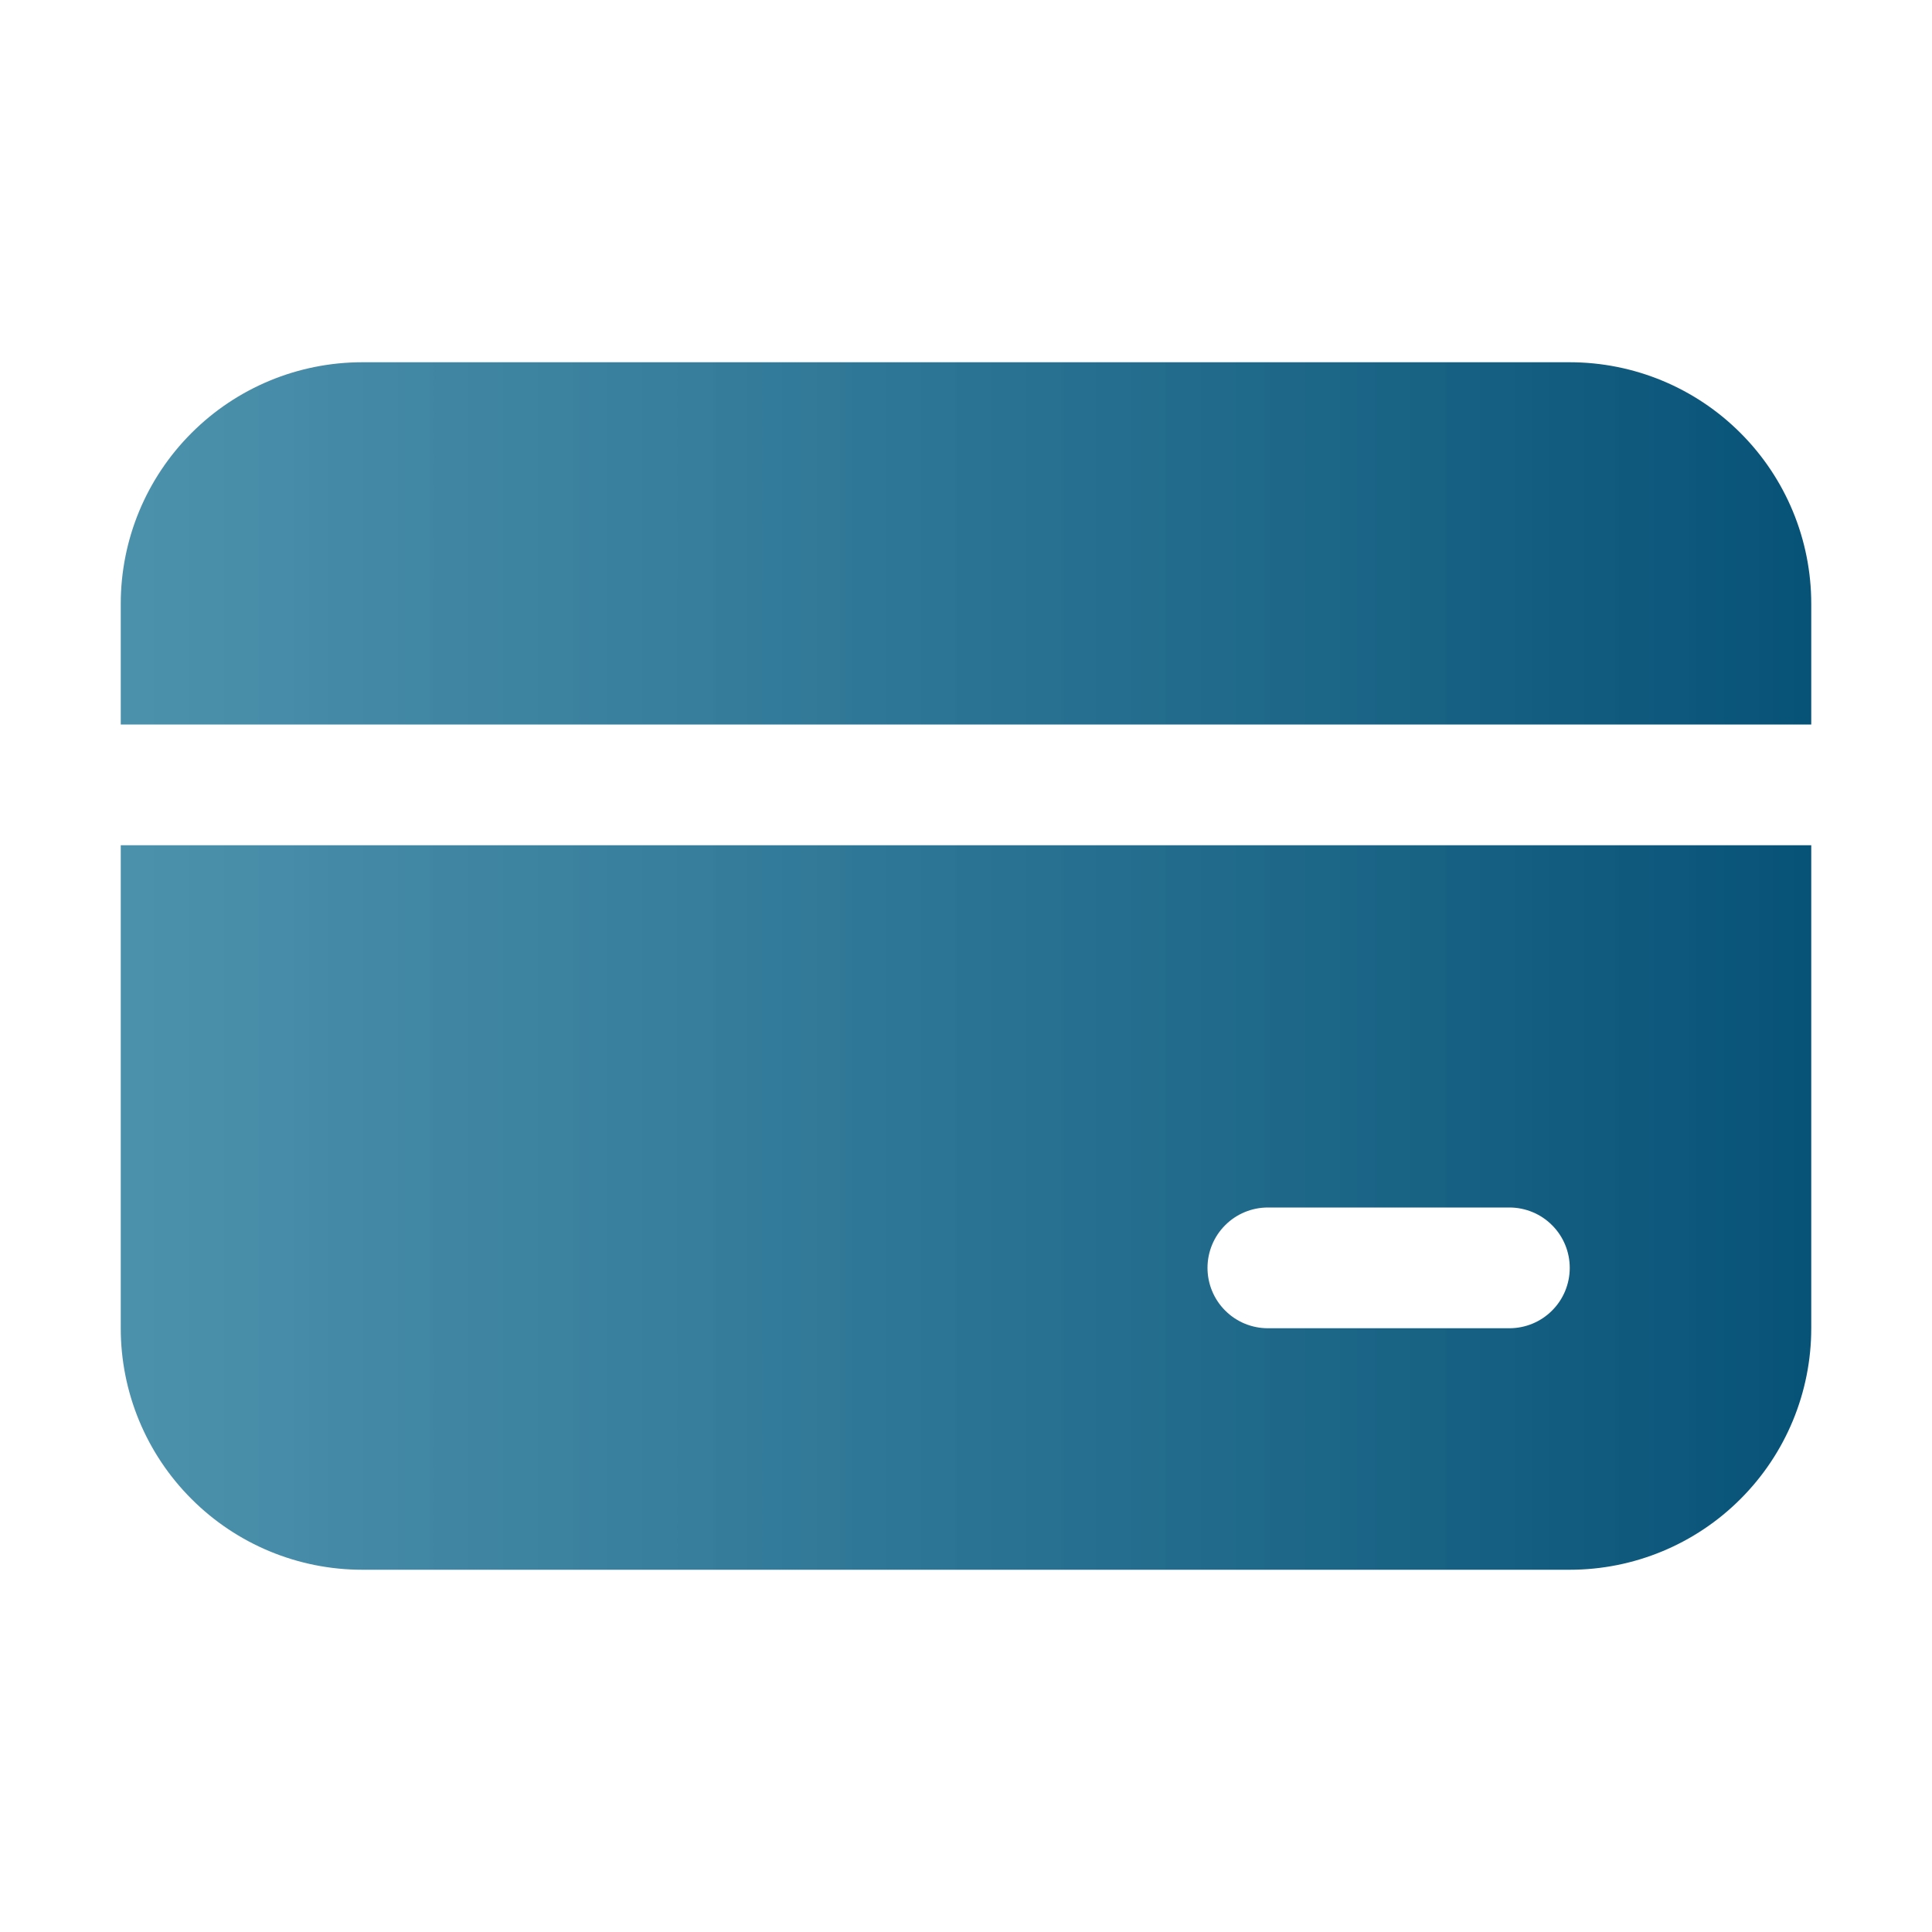
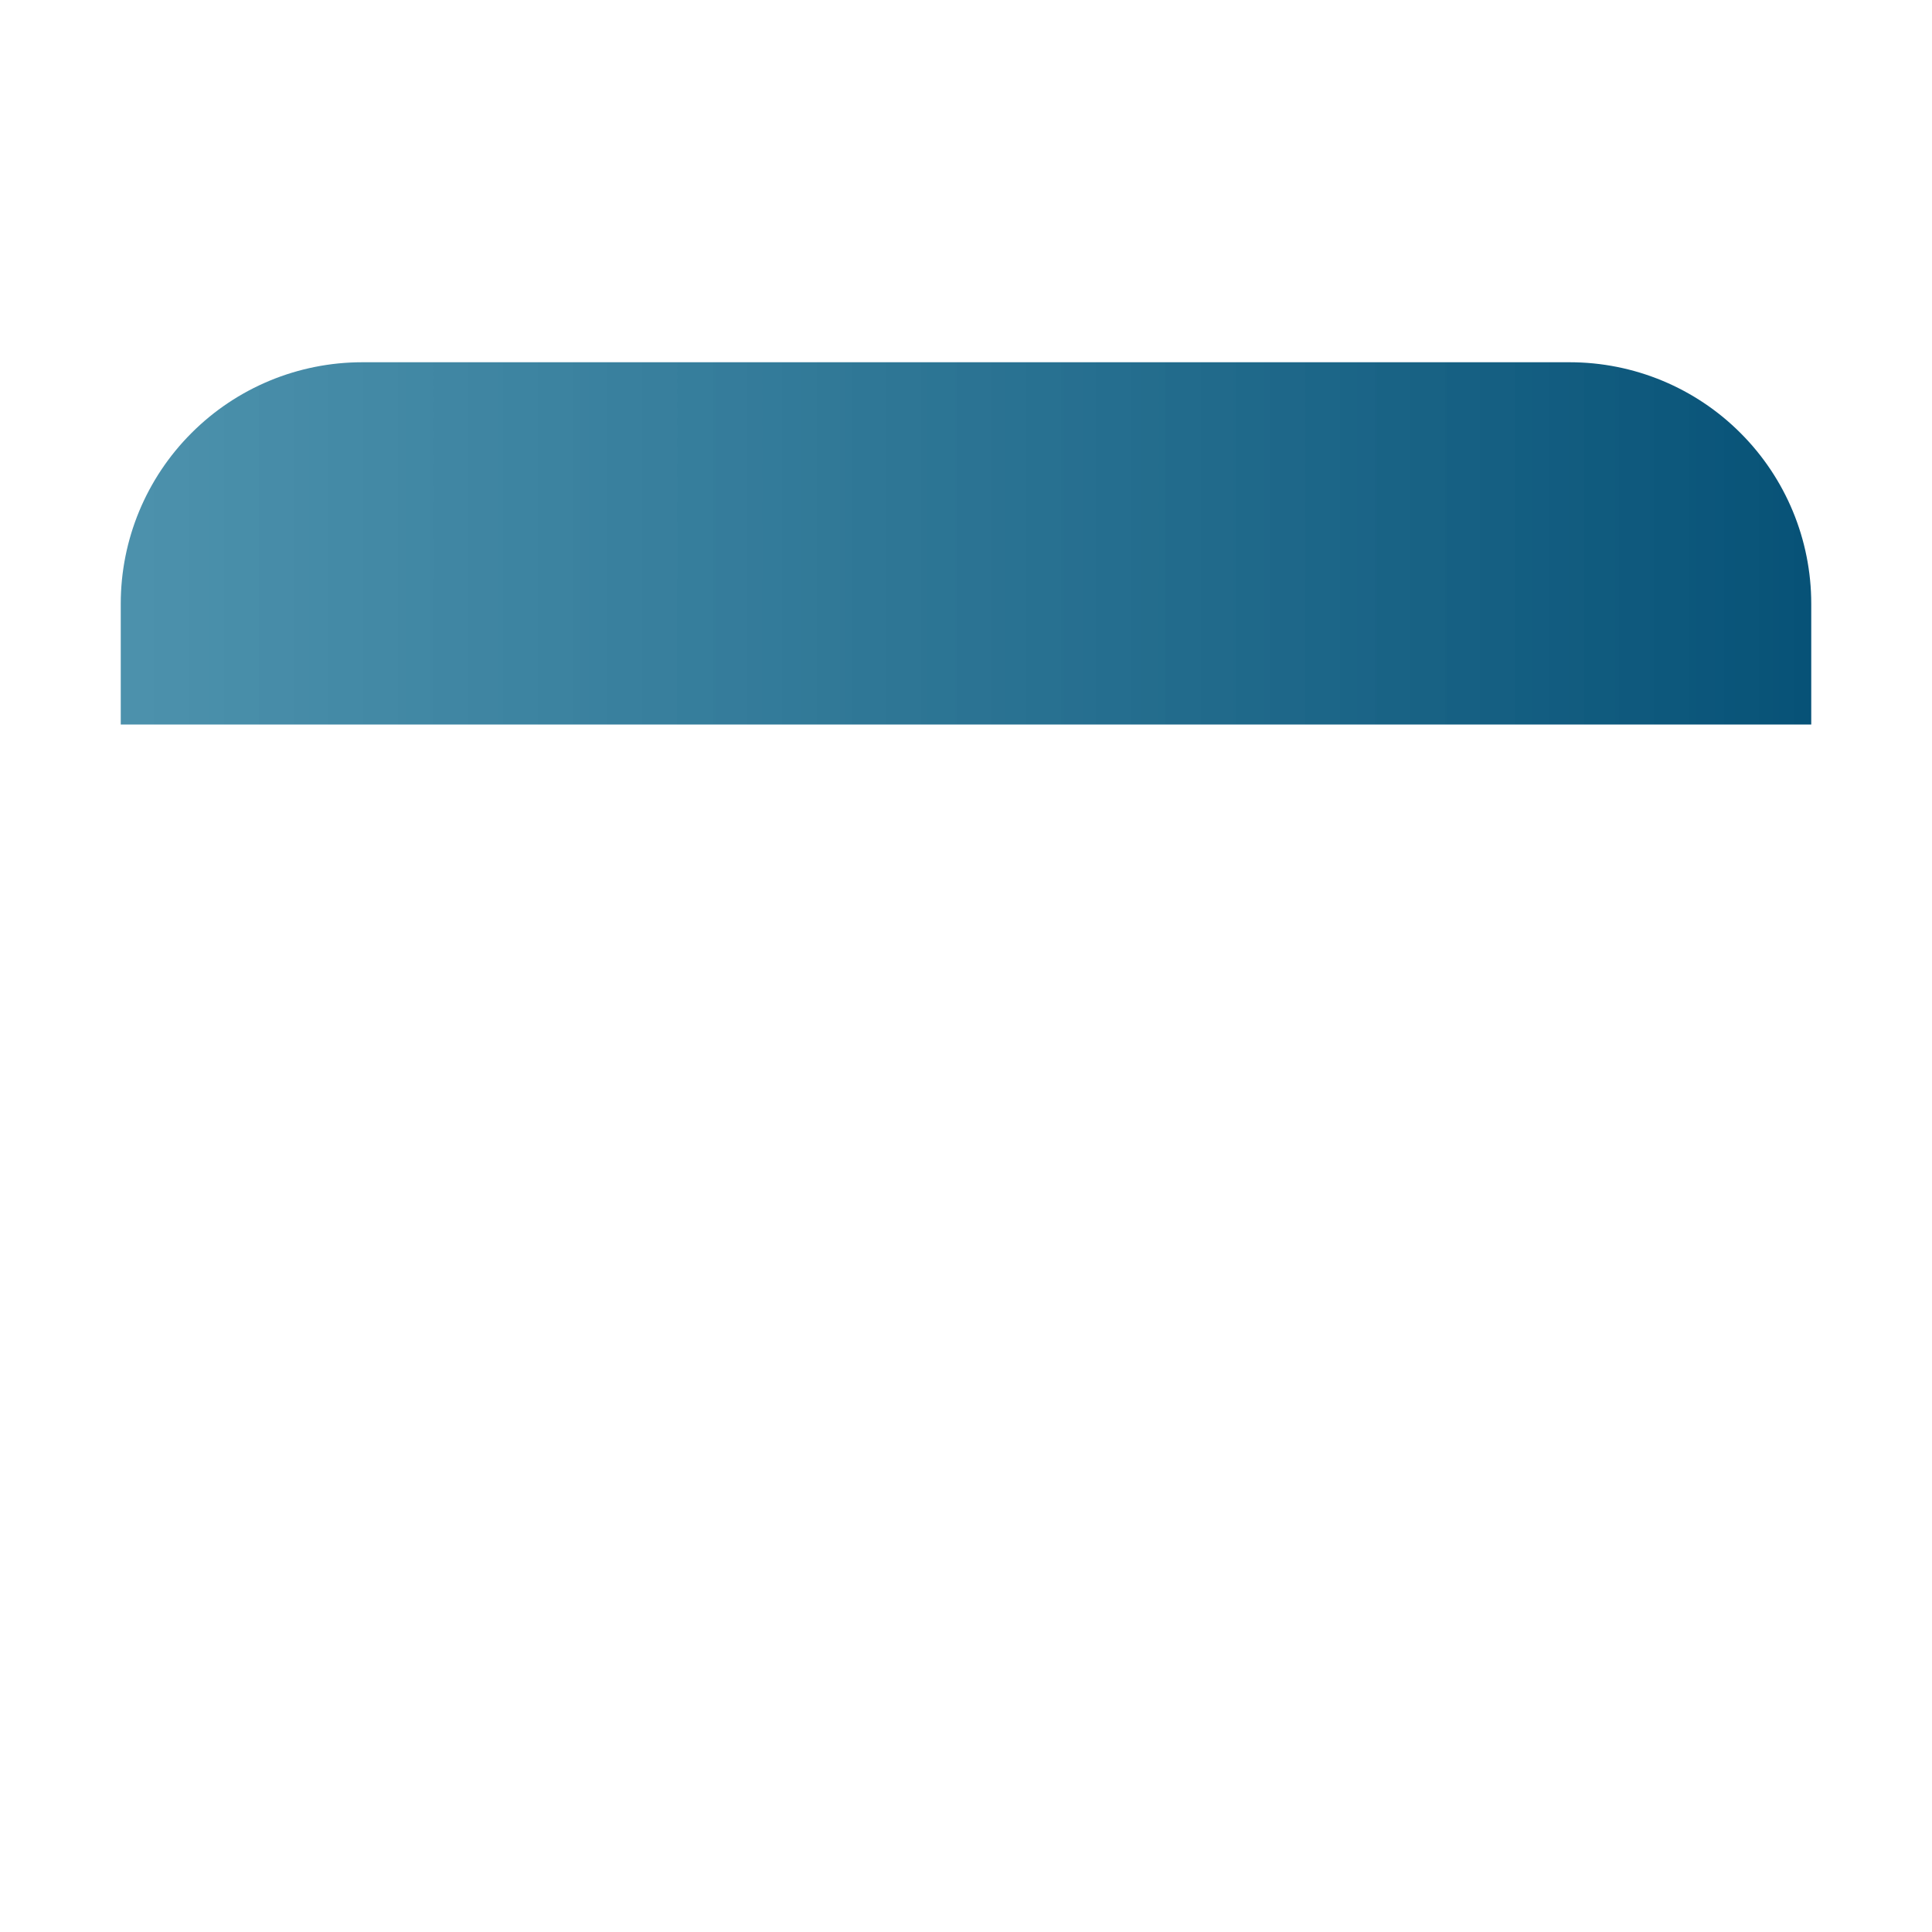
<svg xmlns="http://www.w3.org/2000/svg" width="32" height="32" viewBox="0 0 32 32" fill="none">
  <path d="M6 6C4.939 6 3.922 6.421 3.172 7.172C2.421 7.922 2 8.939 2 10V12H30V10C30 8.939 29.579 7.922 28.828 7.172C28.078 6.421 27.061 6 26 6H6Z" fill="url(#paint0_linear)" />
-   <path d="M2 22V14H30V22C30 23.061 29.579 24.078 28.828 24.828C28.078 25.579 27.061 26 26 26H6C4.939 26 3.922 25.579 3.172 24.828C2.421 24.078 2 23.061 2 22ZM21 20C20.735 20 20.48 20.105 20.293 20.293C20.105 20.48 20 20.735 20 21C20 21.265 20.105 21.52 20.293 21.707C20.48 21.895 20.735 22 21 22H25C25.265 22 25.52 21.895 25.707 21.707C25.895 21.52 26 21.265 26 21C26 20.735 25.895 20.48 25.707 20.293C25.52 20.105 25.265 20 25 20H21Z" fill="url(#paint1_linear)" />
  <defs>
    <linearGradient id="paint0_linear" x1="30" y1="12" x2="2" y2="12" gradientUnits="userSpaceOnUse">
      <stop stop-color="#075277" />
      <stop offset="1" stop-color="#237899" stop-opacity="0.81" />
    </linearGradient>
    <linearGradient id="paint1_linear" x1="30" y1="26" x2="2" y2="26" gradientUnits="userSpaceOnUse">
      <stop stop-color="#075277" />
      <stop offset="1" stop-color="#237899" stop-opacity="0.81" />
    </linearGradient>
  </defs>
</svg>